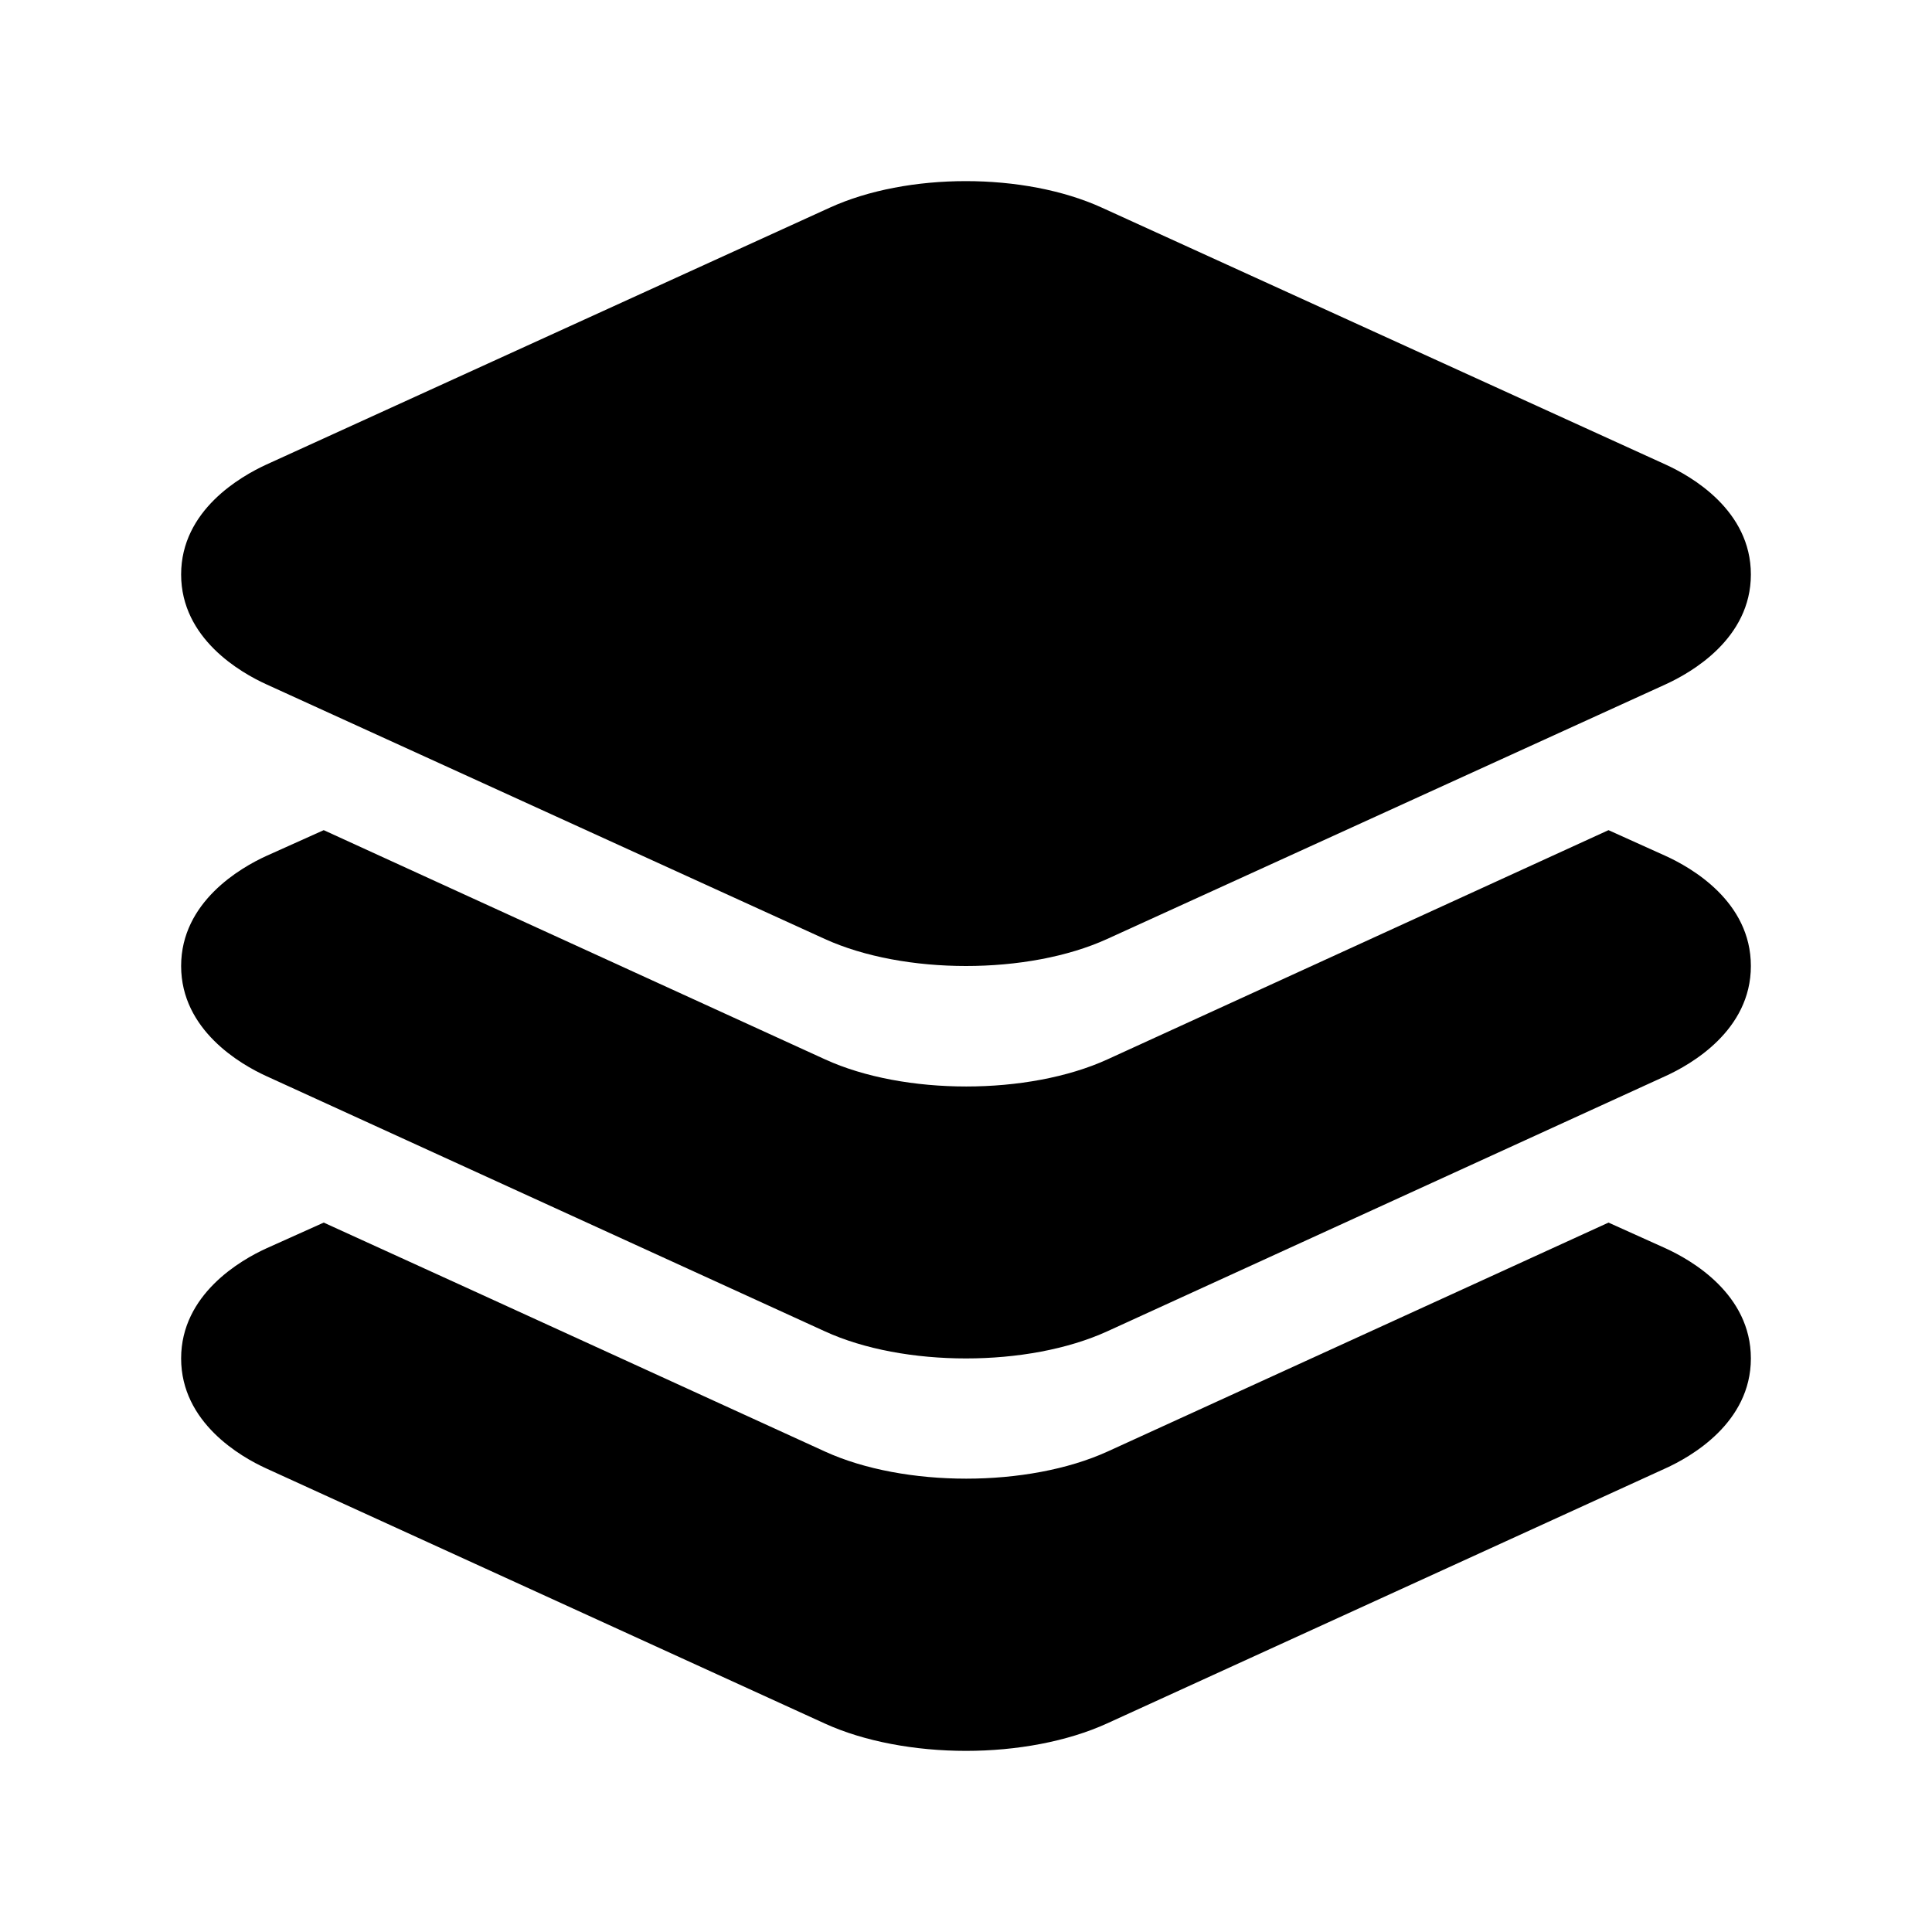
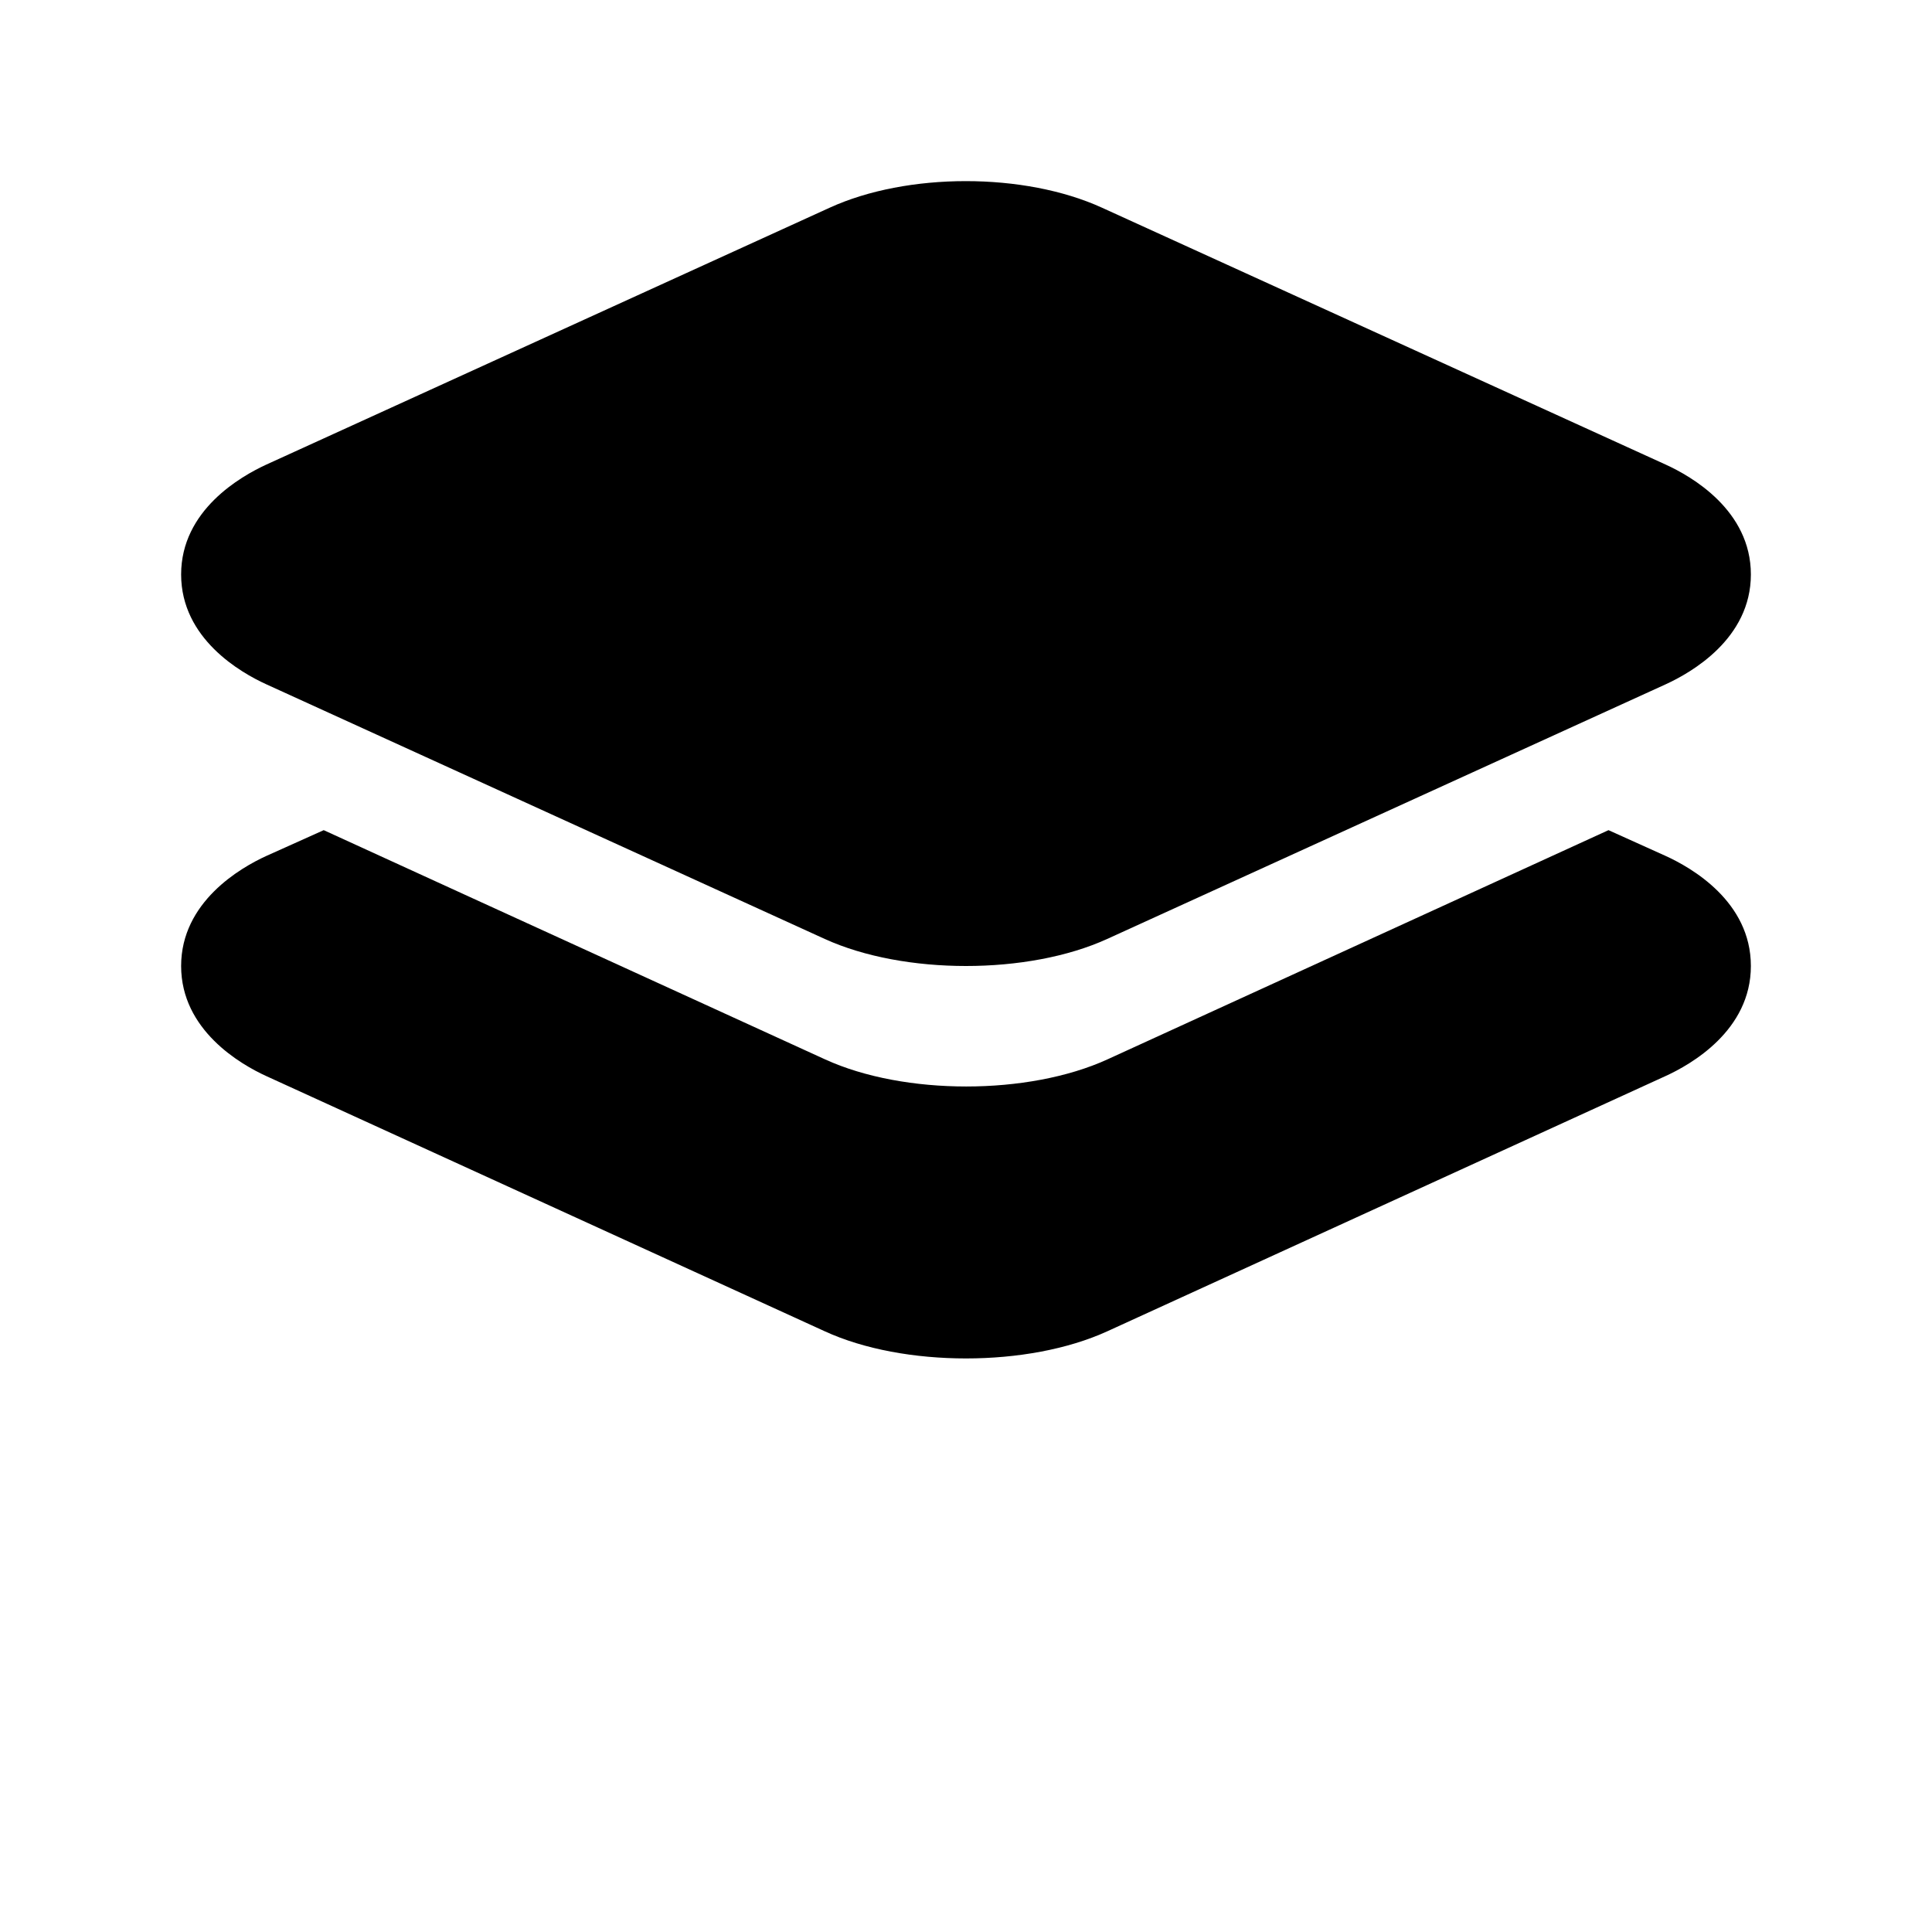
<svg xmlns="http://www.w3.org/2000/svg" viewBox="0 0 512 512" fill="currentColor">
  <path d="M256,256c-13.47,0-26.94-2.39-37.44-7.17l-148-67.49C63.79,178.26,48,169.25,48,152.24s15.79-26,22.58-29.12L219.86,55.05c20.57-9.4,51.61-9.4,72.19,0l149.37,68.07c6.79,3.09,22.58,12.1,22.58,29.12s-15.79,26-22.58,29.11l-148,67.48C282.94,253.61,269.47,256,256,256ZM432.76,155.14h0Z" />
  <path d="M441.36,226.81,426.27,220,387.5,237.74l-94,43c-10.5,4.8-24,7.19-37.44,7.19s-26.93-2.39-37.42-7.19l-94.07-43L85.79,220l-15.22,6.84C63.79,229.93,48,239,48,256s15.79,26.08,22.56,29.17l148,67.63C229,357.6,242.49,360,256,360s26.94-2.4,37.44-7.19L441.31,285.2C448.12,282.11,464,273.09,464,256S448.23,229.93,441.36,226.81Z" />
-   <path d="M441.36,330.8,426.27,324,387.5,341.73l-94,42.95c-10.5,4.78-24,7.18-37.44,7.18s-26.93-2.39-37.42-7.18l-94.07-43L85.79,324l-15.22,6.84C63.79,333.93,48,343,48,360s15.79,26.07,22.56,29.15l148,67.59C229,461.52,242.54,464,256,464s26.88-2.48,37.38-7.27l147.92-67.57C448.12,386.08,464,377.06,464,360S448.23,333.93,441.36,330.8Z" />
</svg>